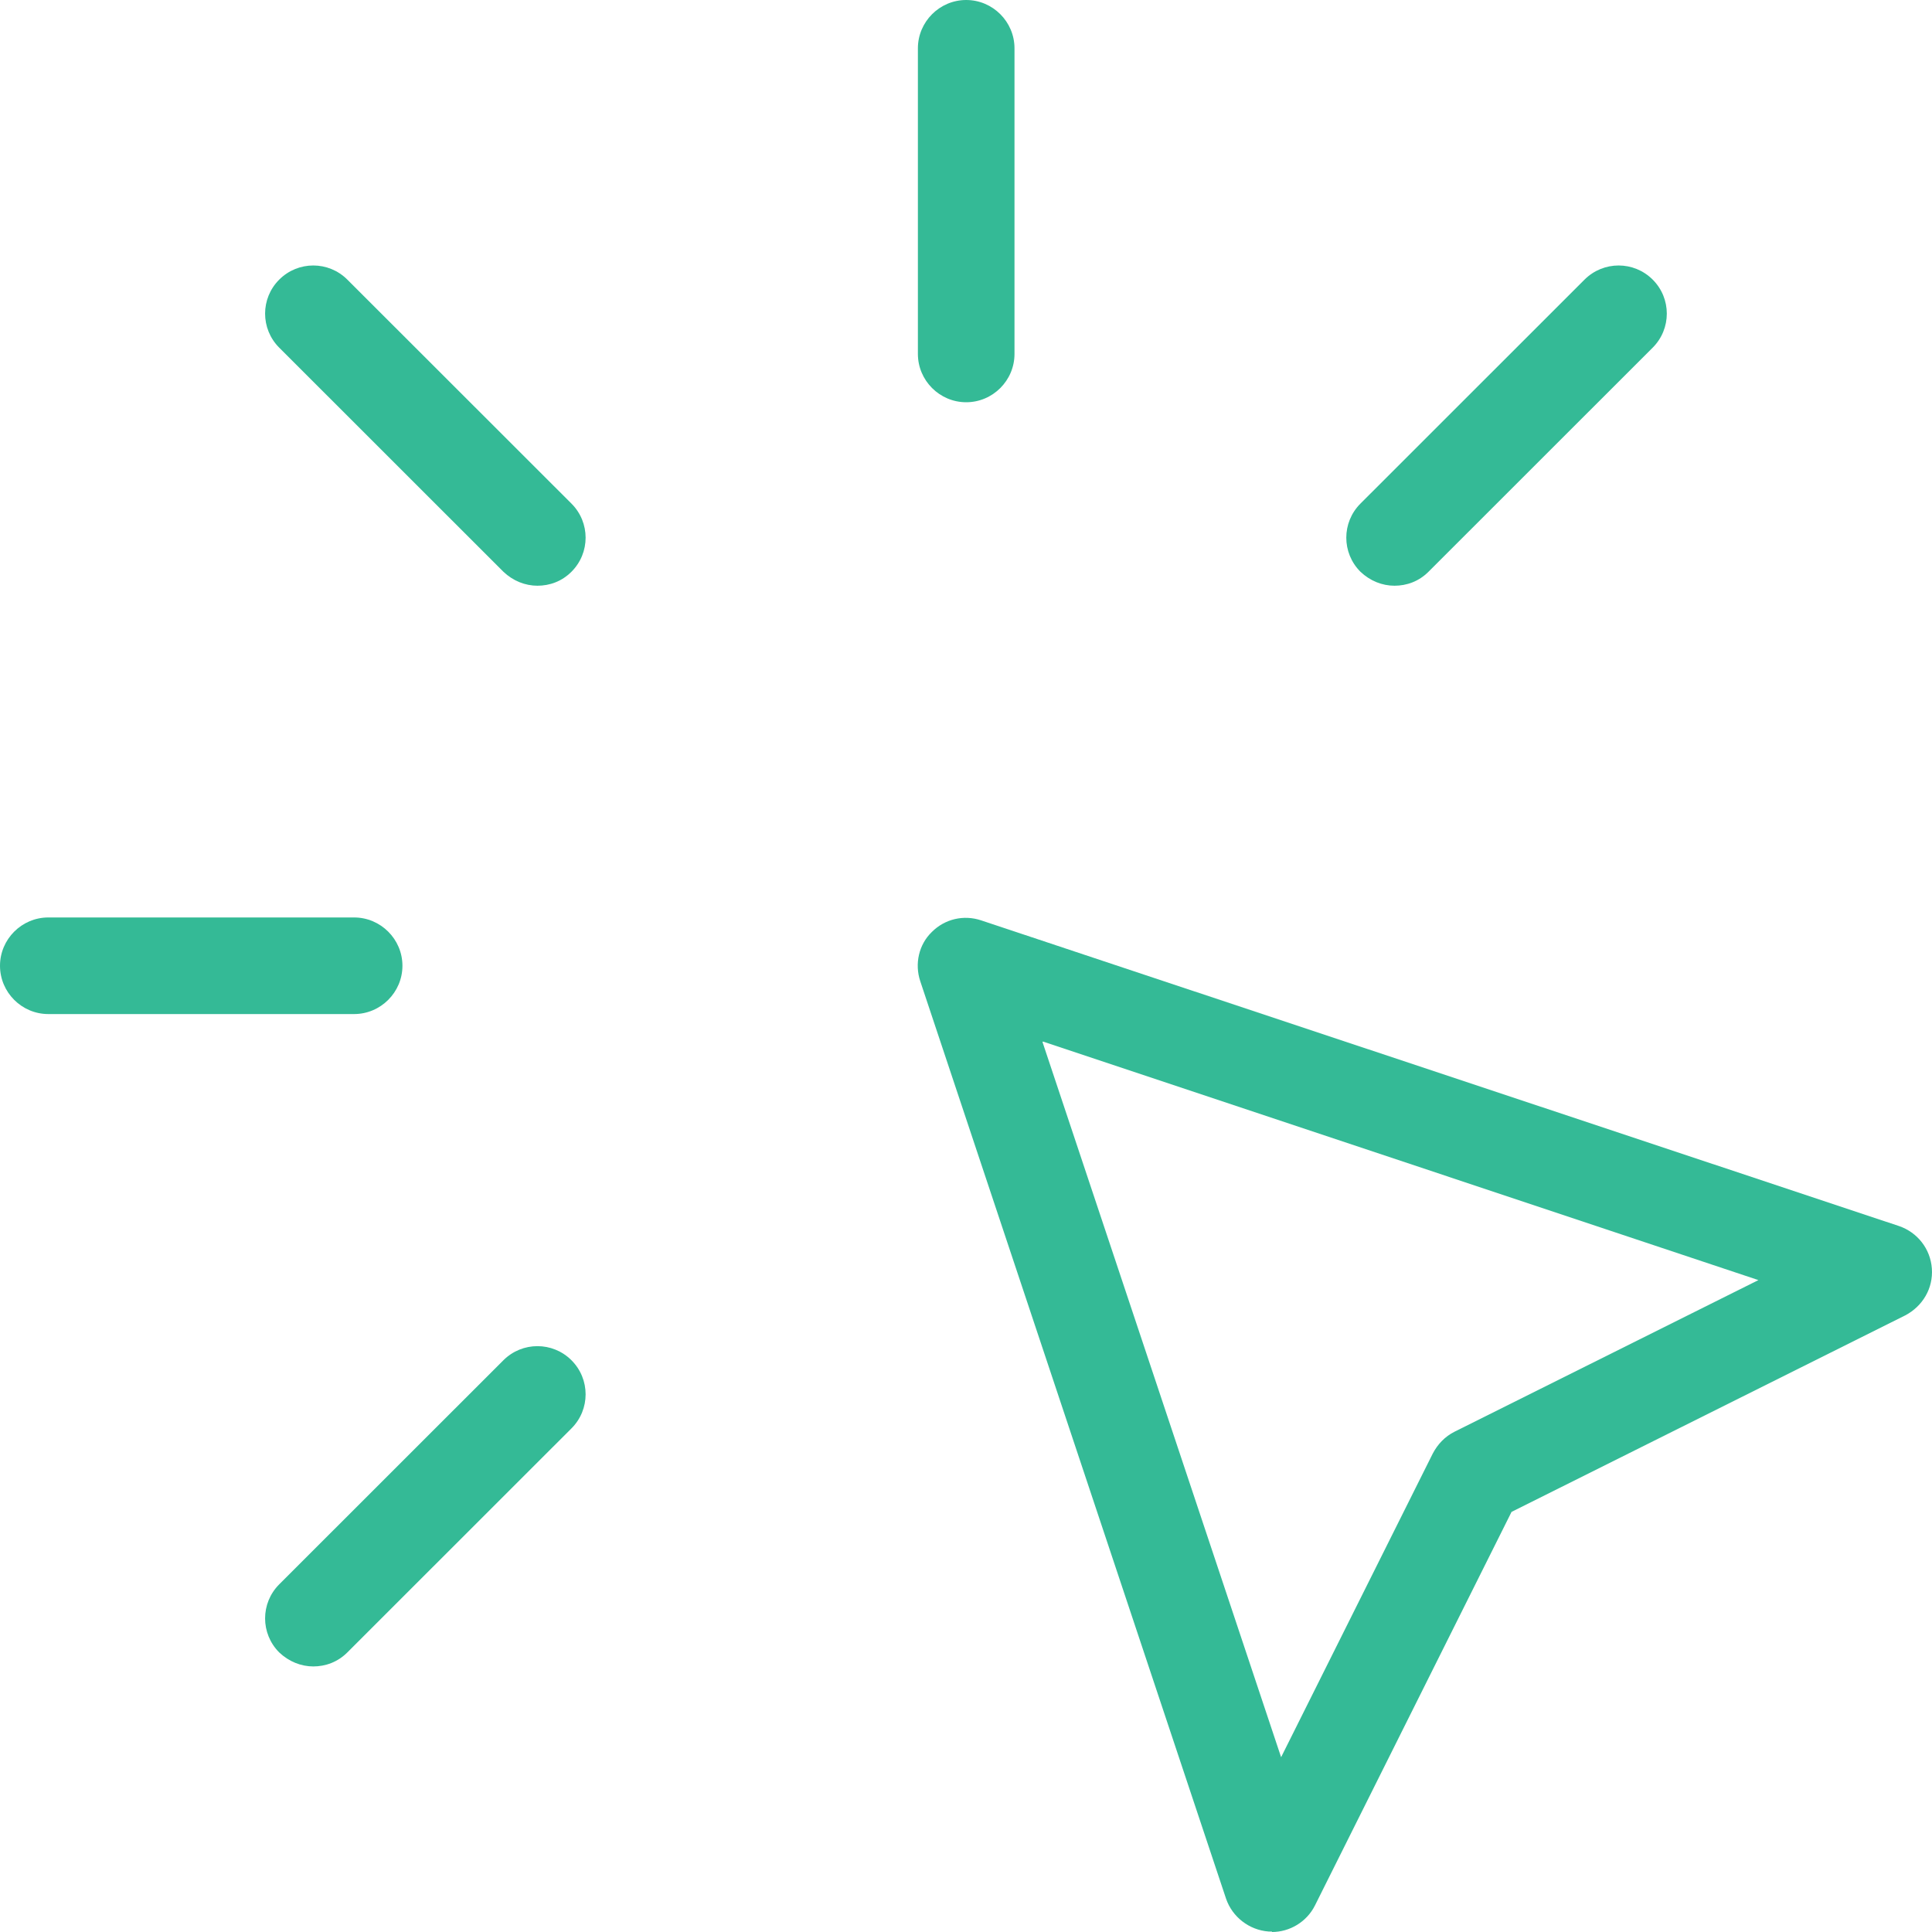
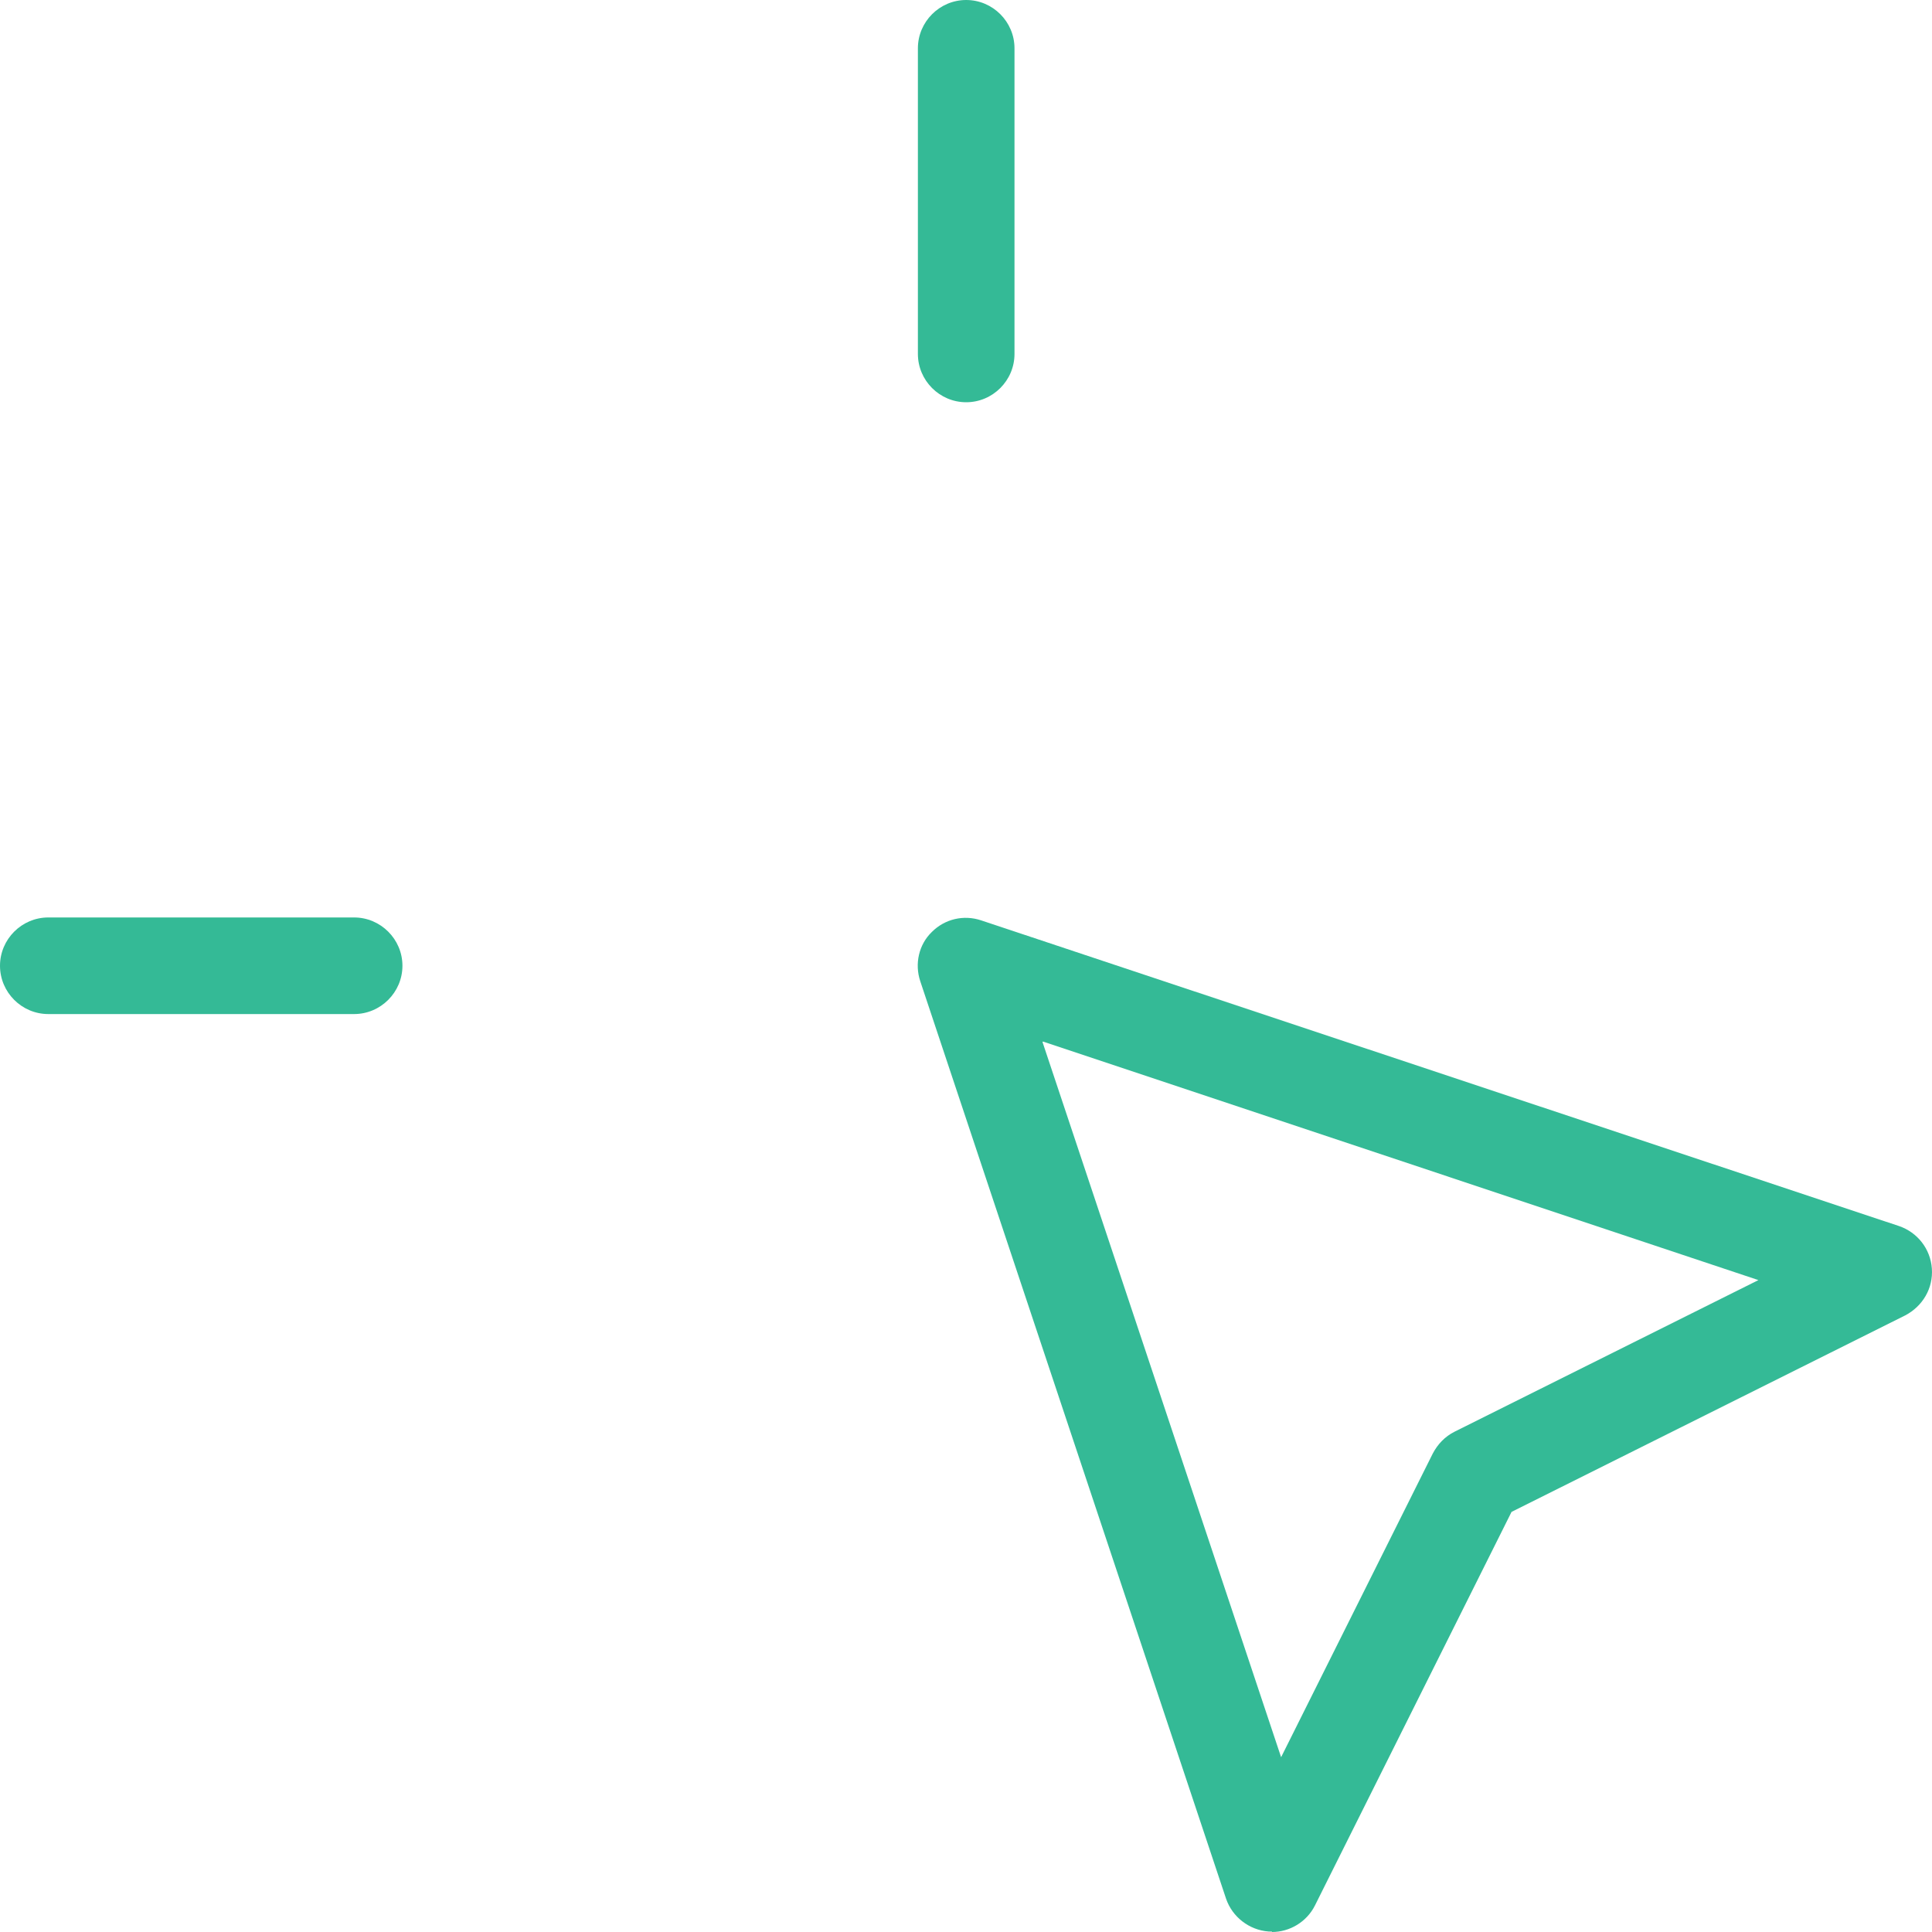
<svg xmlns="http://www.w3.org/2000/svg" width="40" height="40" viewBox="0 0 40 40" fill="none">
  <path d="M7.331 20.995H1C0.45 20.995 0 20.545 0 19.995C0 19.445 0.45 18.995 1 18.995H7.331C7.881 18.995 8.332 19.445 8.332 19.995C8.332 20.545 7.881 20.995 7.331 20.995Z" fill="#34BA96" />
  <path d="M20.004 8.328C19.454 8.328 19.004 7.878 19.004 7.328V1C19.004 0.45 19.454 0 20.004 0C20.554 0 21.004 0.45 21.004 1V7.328C21.004 7.878 20.554 8.328 20.004 8.328Z" fill="#34BA96" />
-   <path d="M11.132 12.127C10.872 12.127 10.622 12.027 10.422 11.837L5.781 7.198C5.391 6.808 5.391 6.178 5.781 5.789C6.171 5.399 6.801 5.399 7.191 5.789L11.832 10.427C12.222 10.817 12.222 11.447 11.832 11.837C11.632 12.037 11.382 12.127 11.122 12.127H11.132Z" fill="#34BA96" />
-   <path d="M28.876 12.127C28.616 12.127 28.366 12.027 28.166 11.837C27.776 11.447 27.776 10.817 28.166 10.427L32.806 5.789C33.197 5.399 33.827 5.399 34.217 5.789C34.607 6.178 34.607 6.808 34.217 7.198L29.576 11.837C29.376 12.037 29.126 12.127 28.866 12.127H28.876Z" fill="#34BA96" />
-   <path d="M6.491 34.502C6.231 34.502 5.981 34.401 5.781 34.212C5.391 33.822 5.391 33.192 5.781 32.802L10.422 28.163C10.812 27.773 11.442 27.773 11.832 28.163C12.222 28.553 12.222 29.183 11.832 29.573L7.191 34.212C6.991 34.411 6.741 34.502 6.481 34.502H6.491Z" fill="#34BA96" />
  <path d="M26.334 39.99C26.334 39.99 26.285 39.99 26.265 39.99C25.864 39.96 25.514 39.69 25.384 39.31L19.053 20.315C18.933 19.955 19.023 19.555 19.293 19.295C19.563 19.025 19.953 18.935 20.313 19.055L39.317 25.384C39.697 25.514 39.967 25.853 39.997 26.263C40.027 26.673 39.807 27.043 39.447 27.233L31.295 31.302L27.225 39.45C27.055 39.79 26.704 40 26.334 40V39.99ZM21.584 21.574L26.524 36.381L29.665 30.092C29.765 29.902 29.915 29.742 30.115 29.642L36.406 26.503L21.594 21.564L21.584 21.574Z" fill="#34BA96" />
</svg>